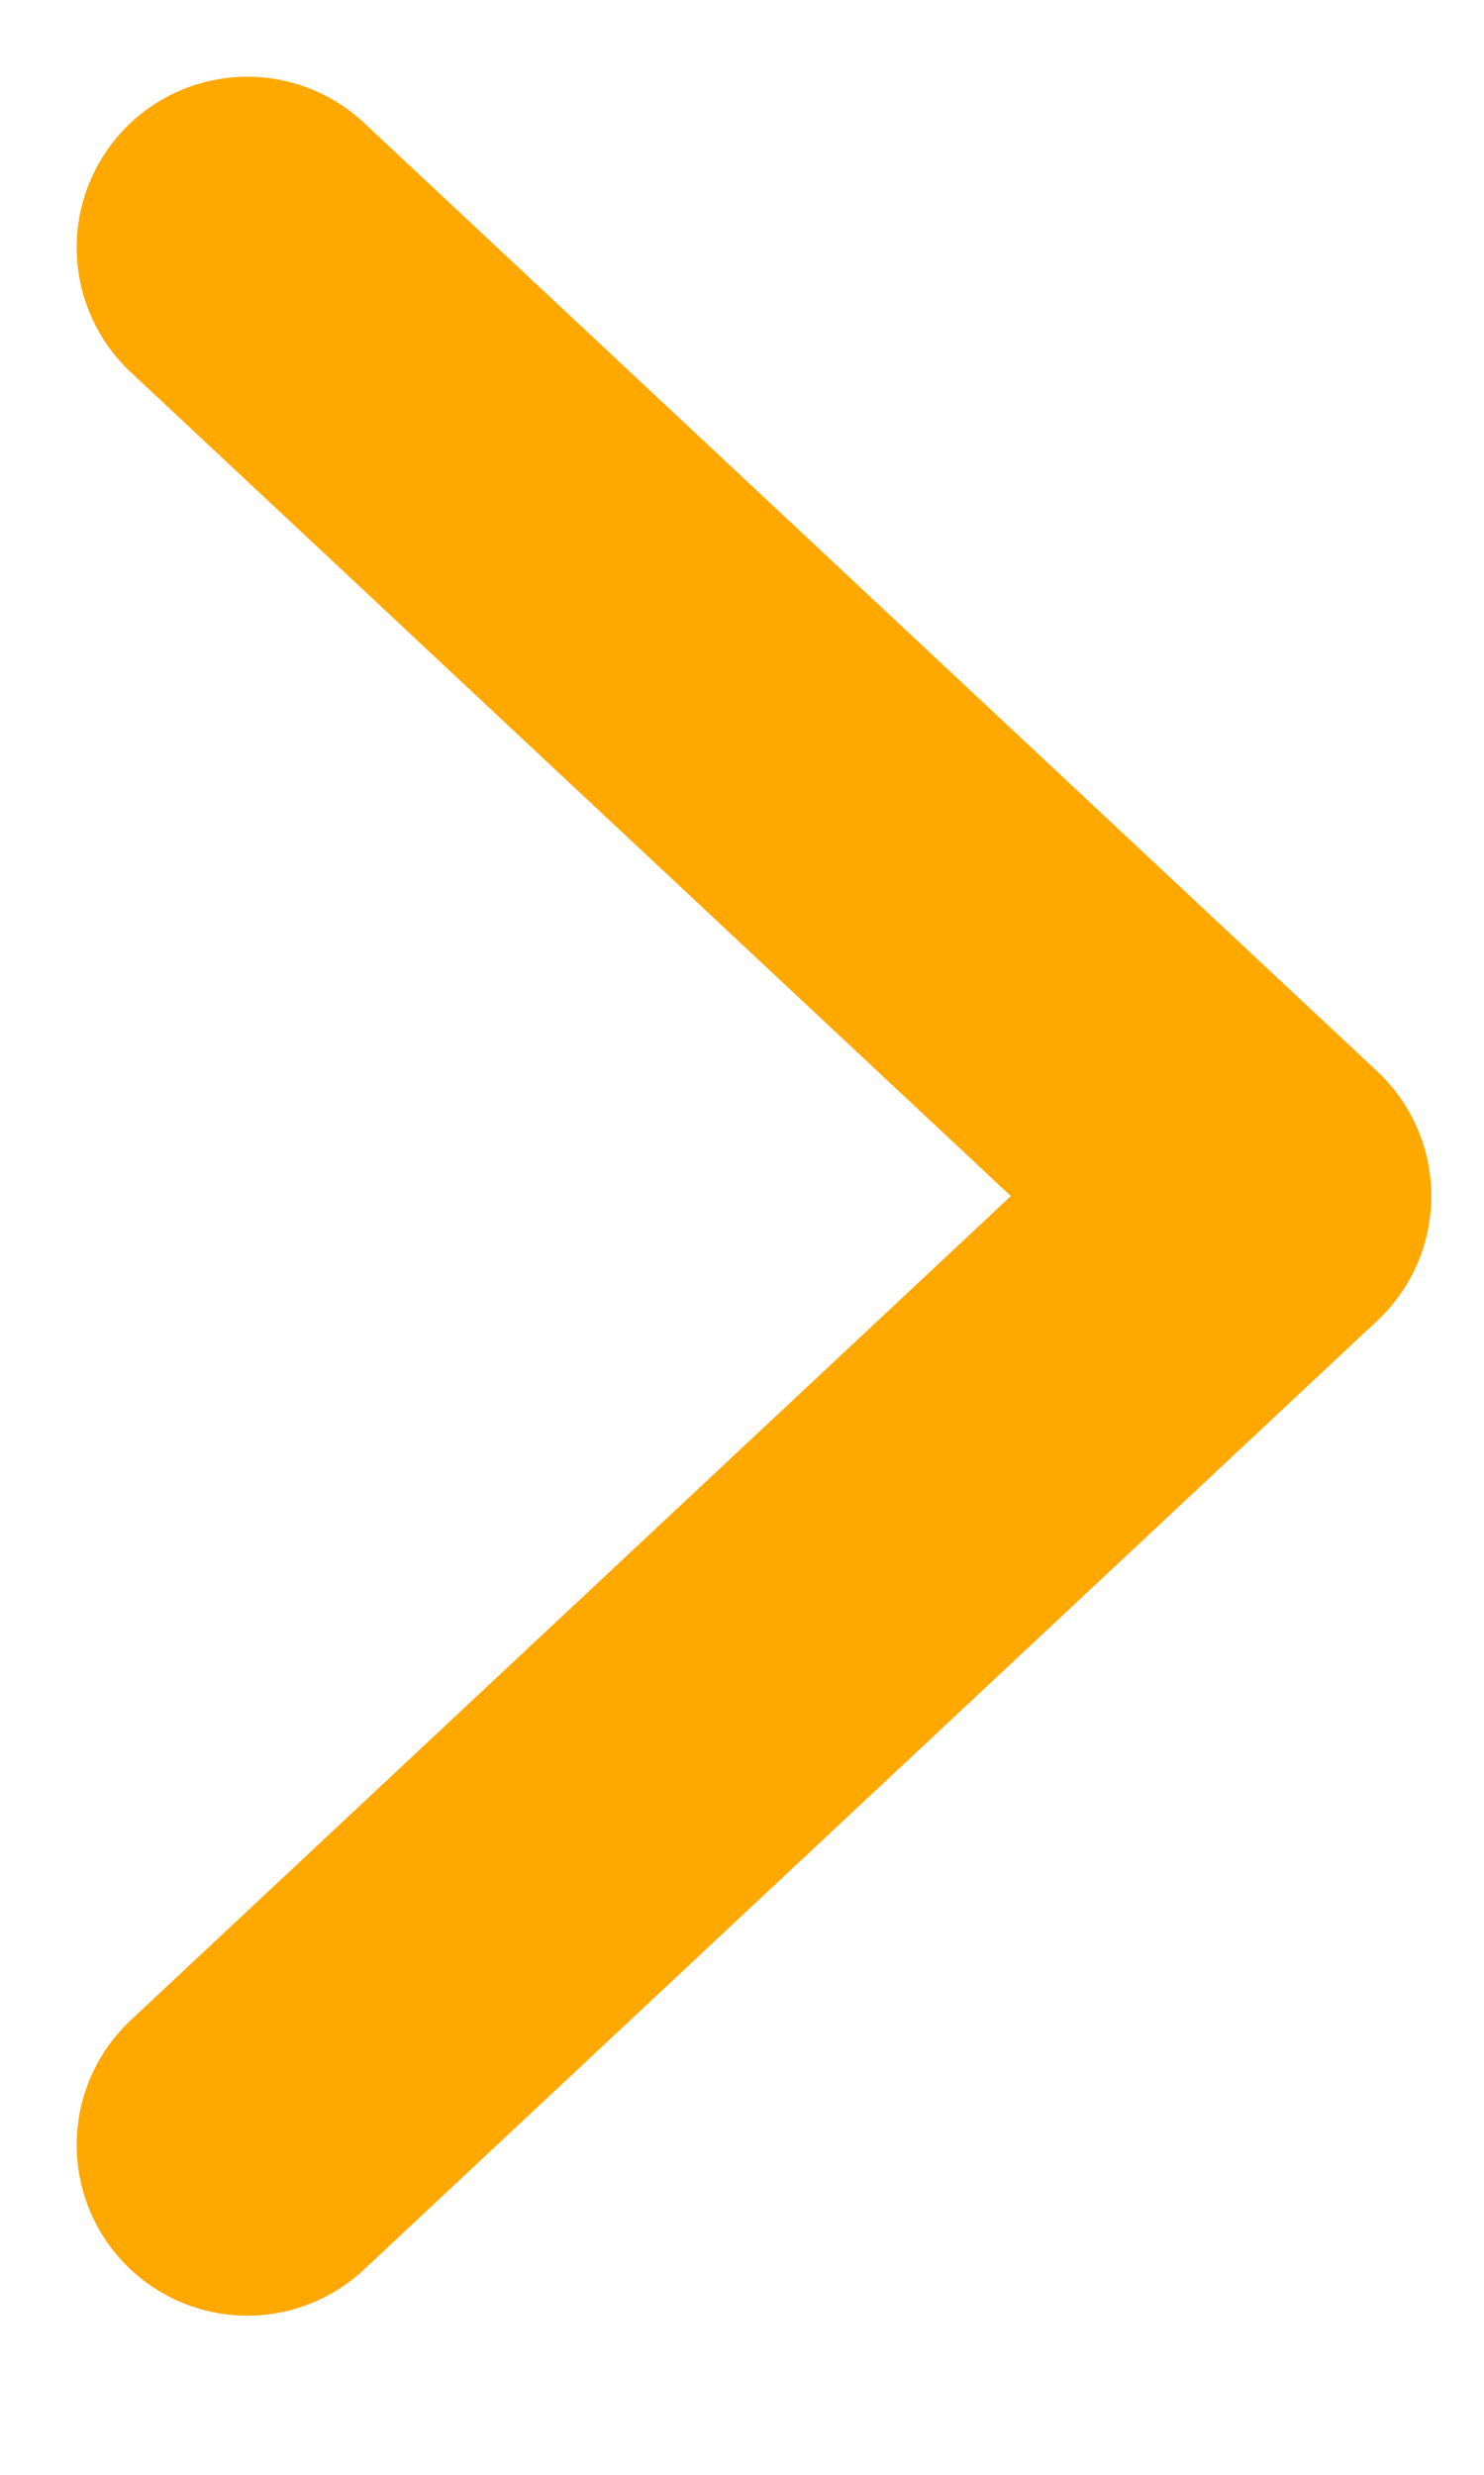
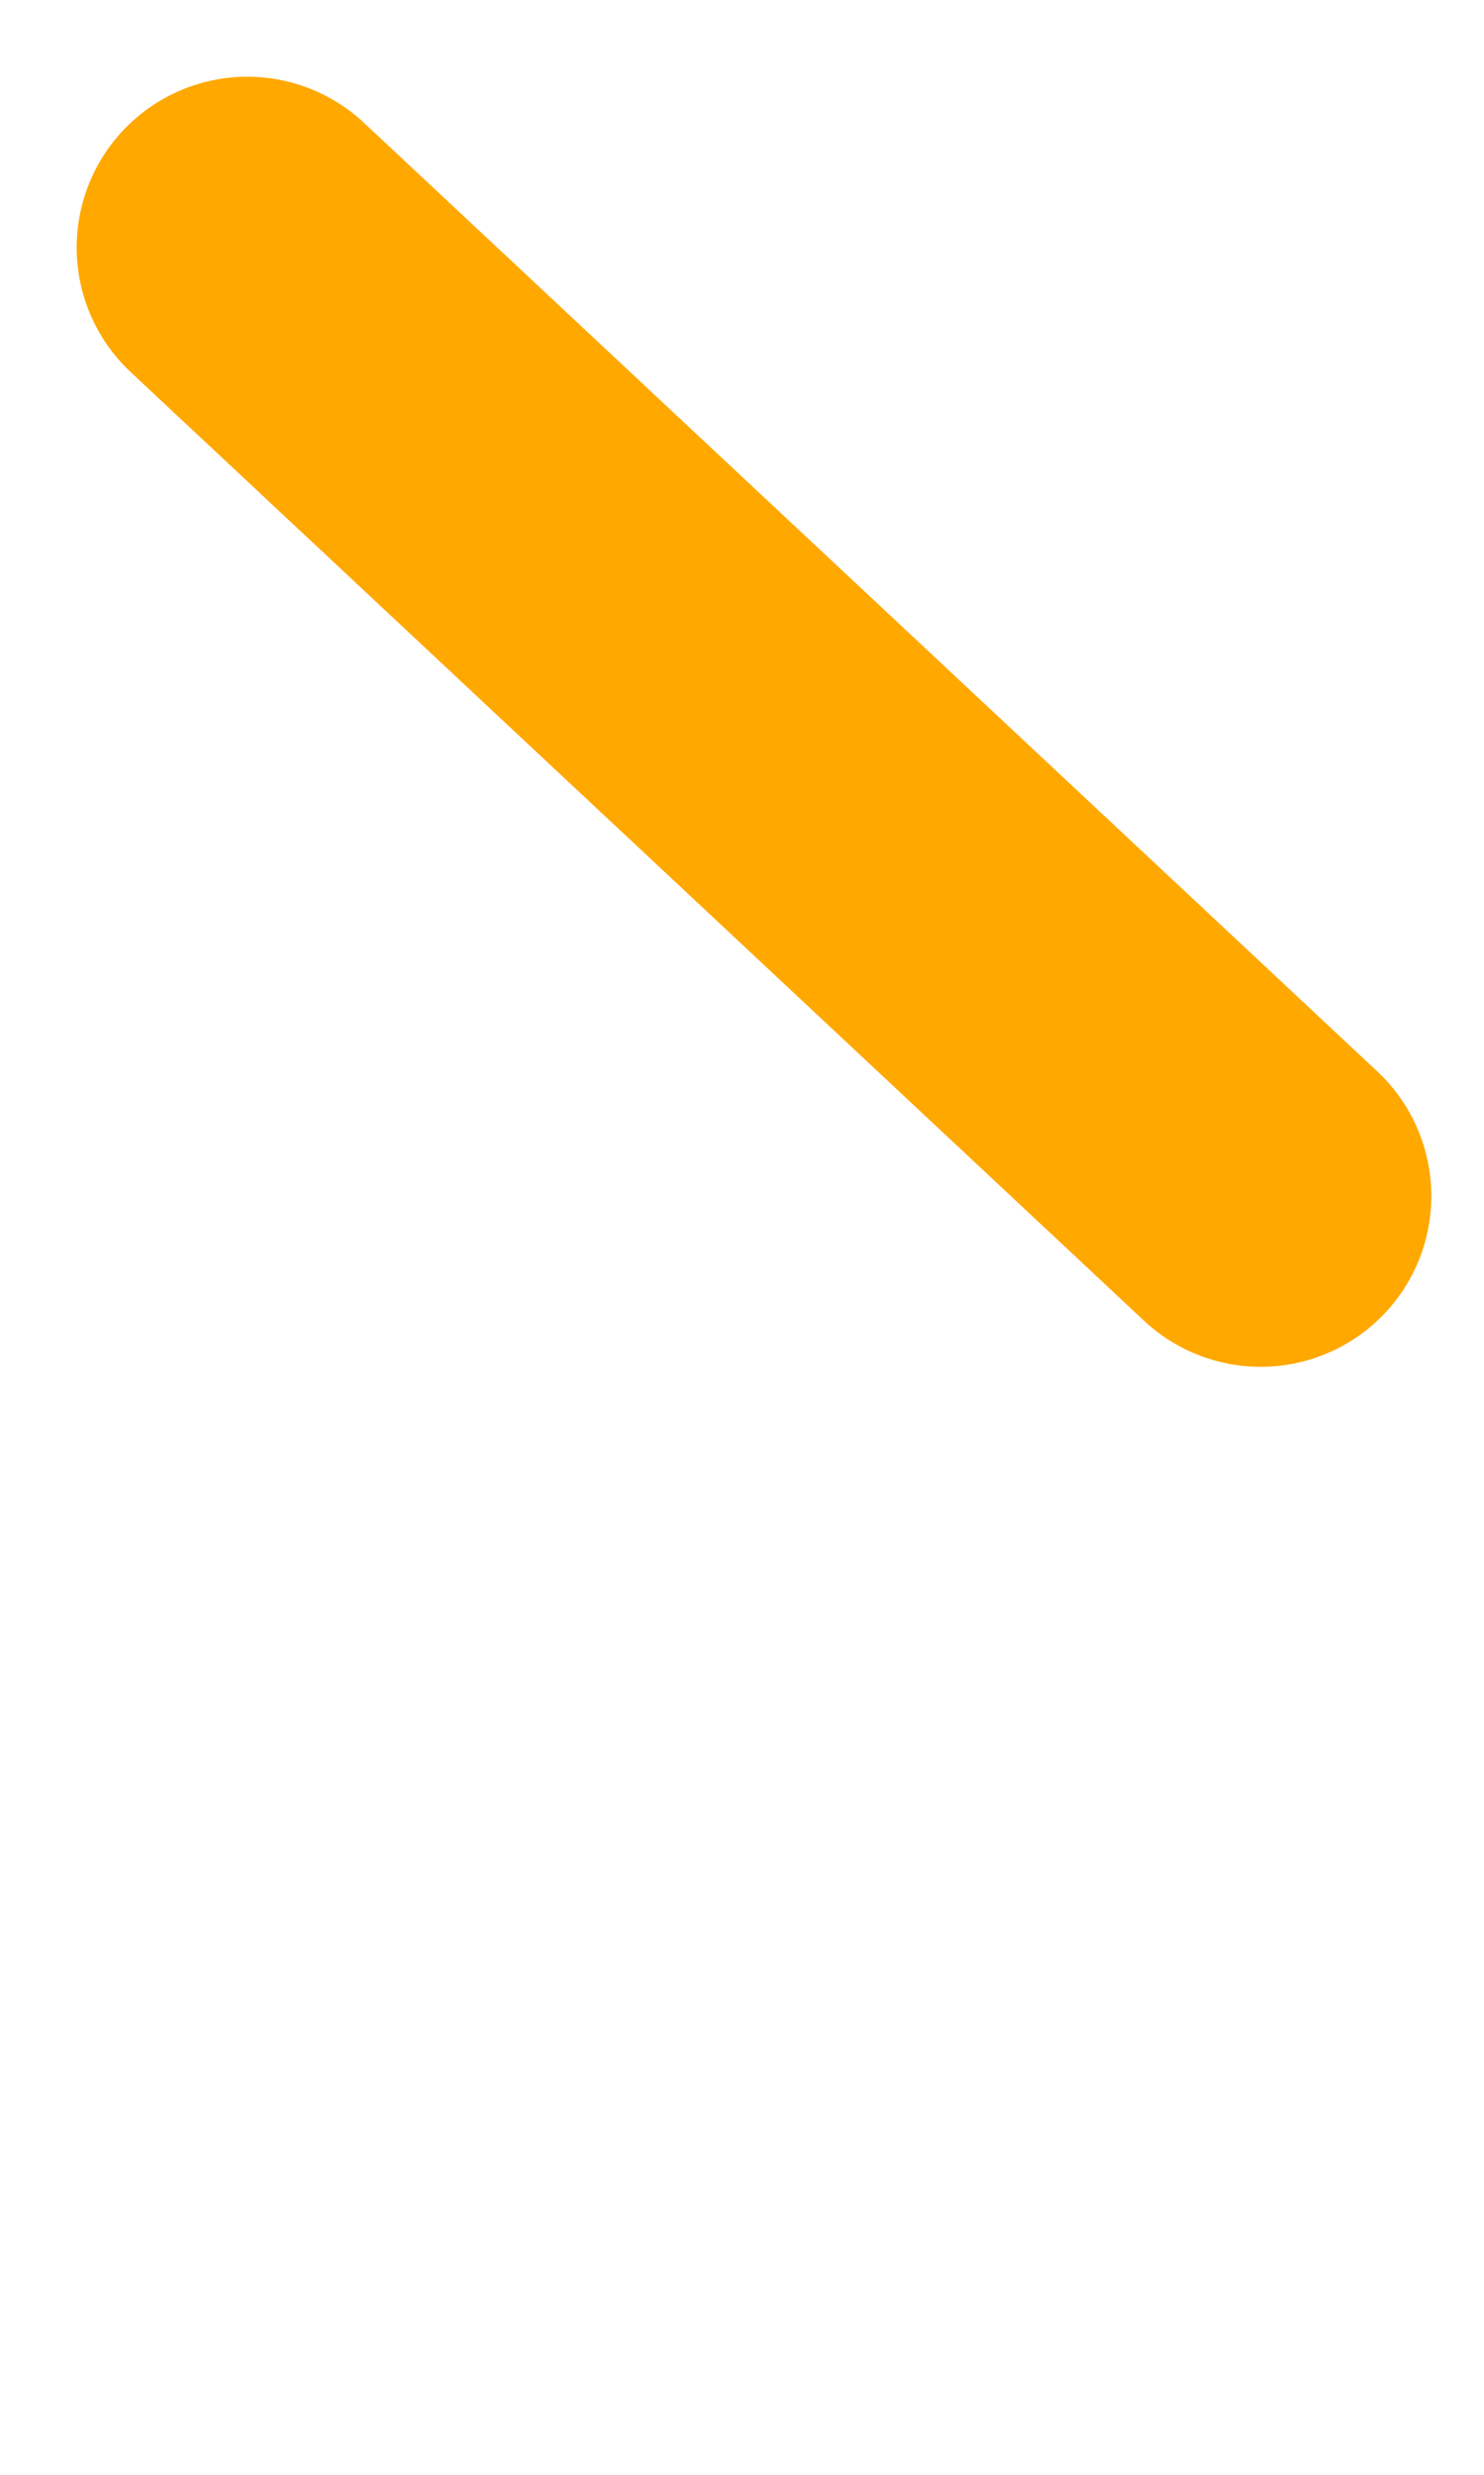
<svg xmlns="http://www.w3.org/2000/svg" width="6" height="10" viewBox="0 0 6 10" fill="none">
-   <path d="M1 1L5.097 4.833L1 8.667" stroke="#FFA800" stroke-width="1.38" stroke-linecap="round" stroke-linejoin="round" />
+   <path d="M1 1L5.097 4.833" stroke="#FFA800" stroke-width="1.38" stroke-linecap="round" stroke-linejoin="round" />
</svg>